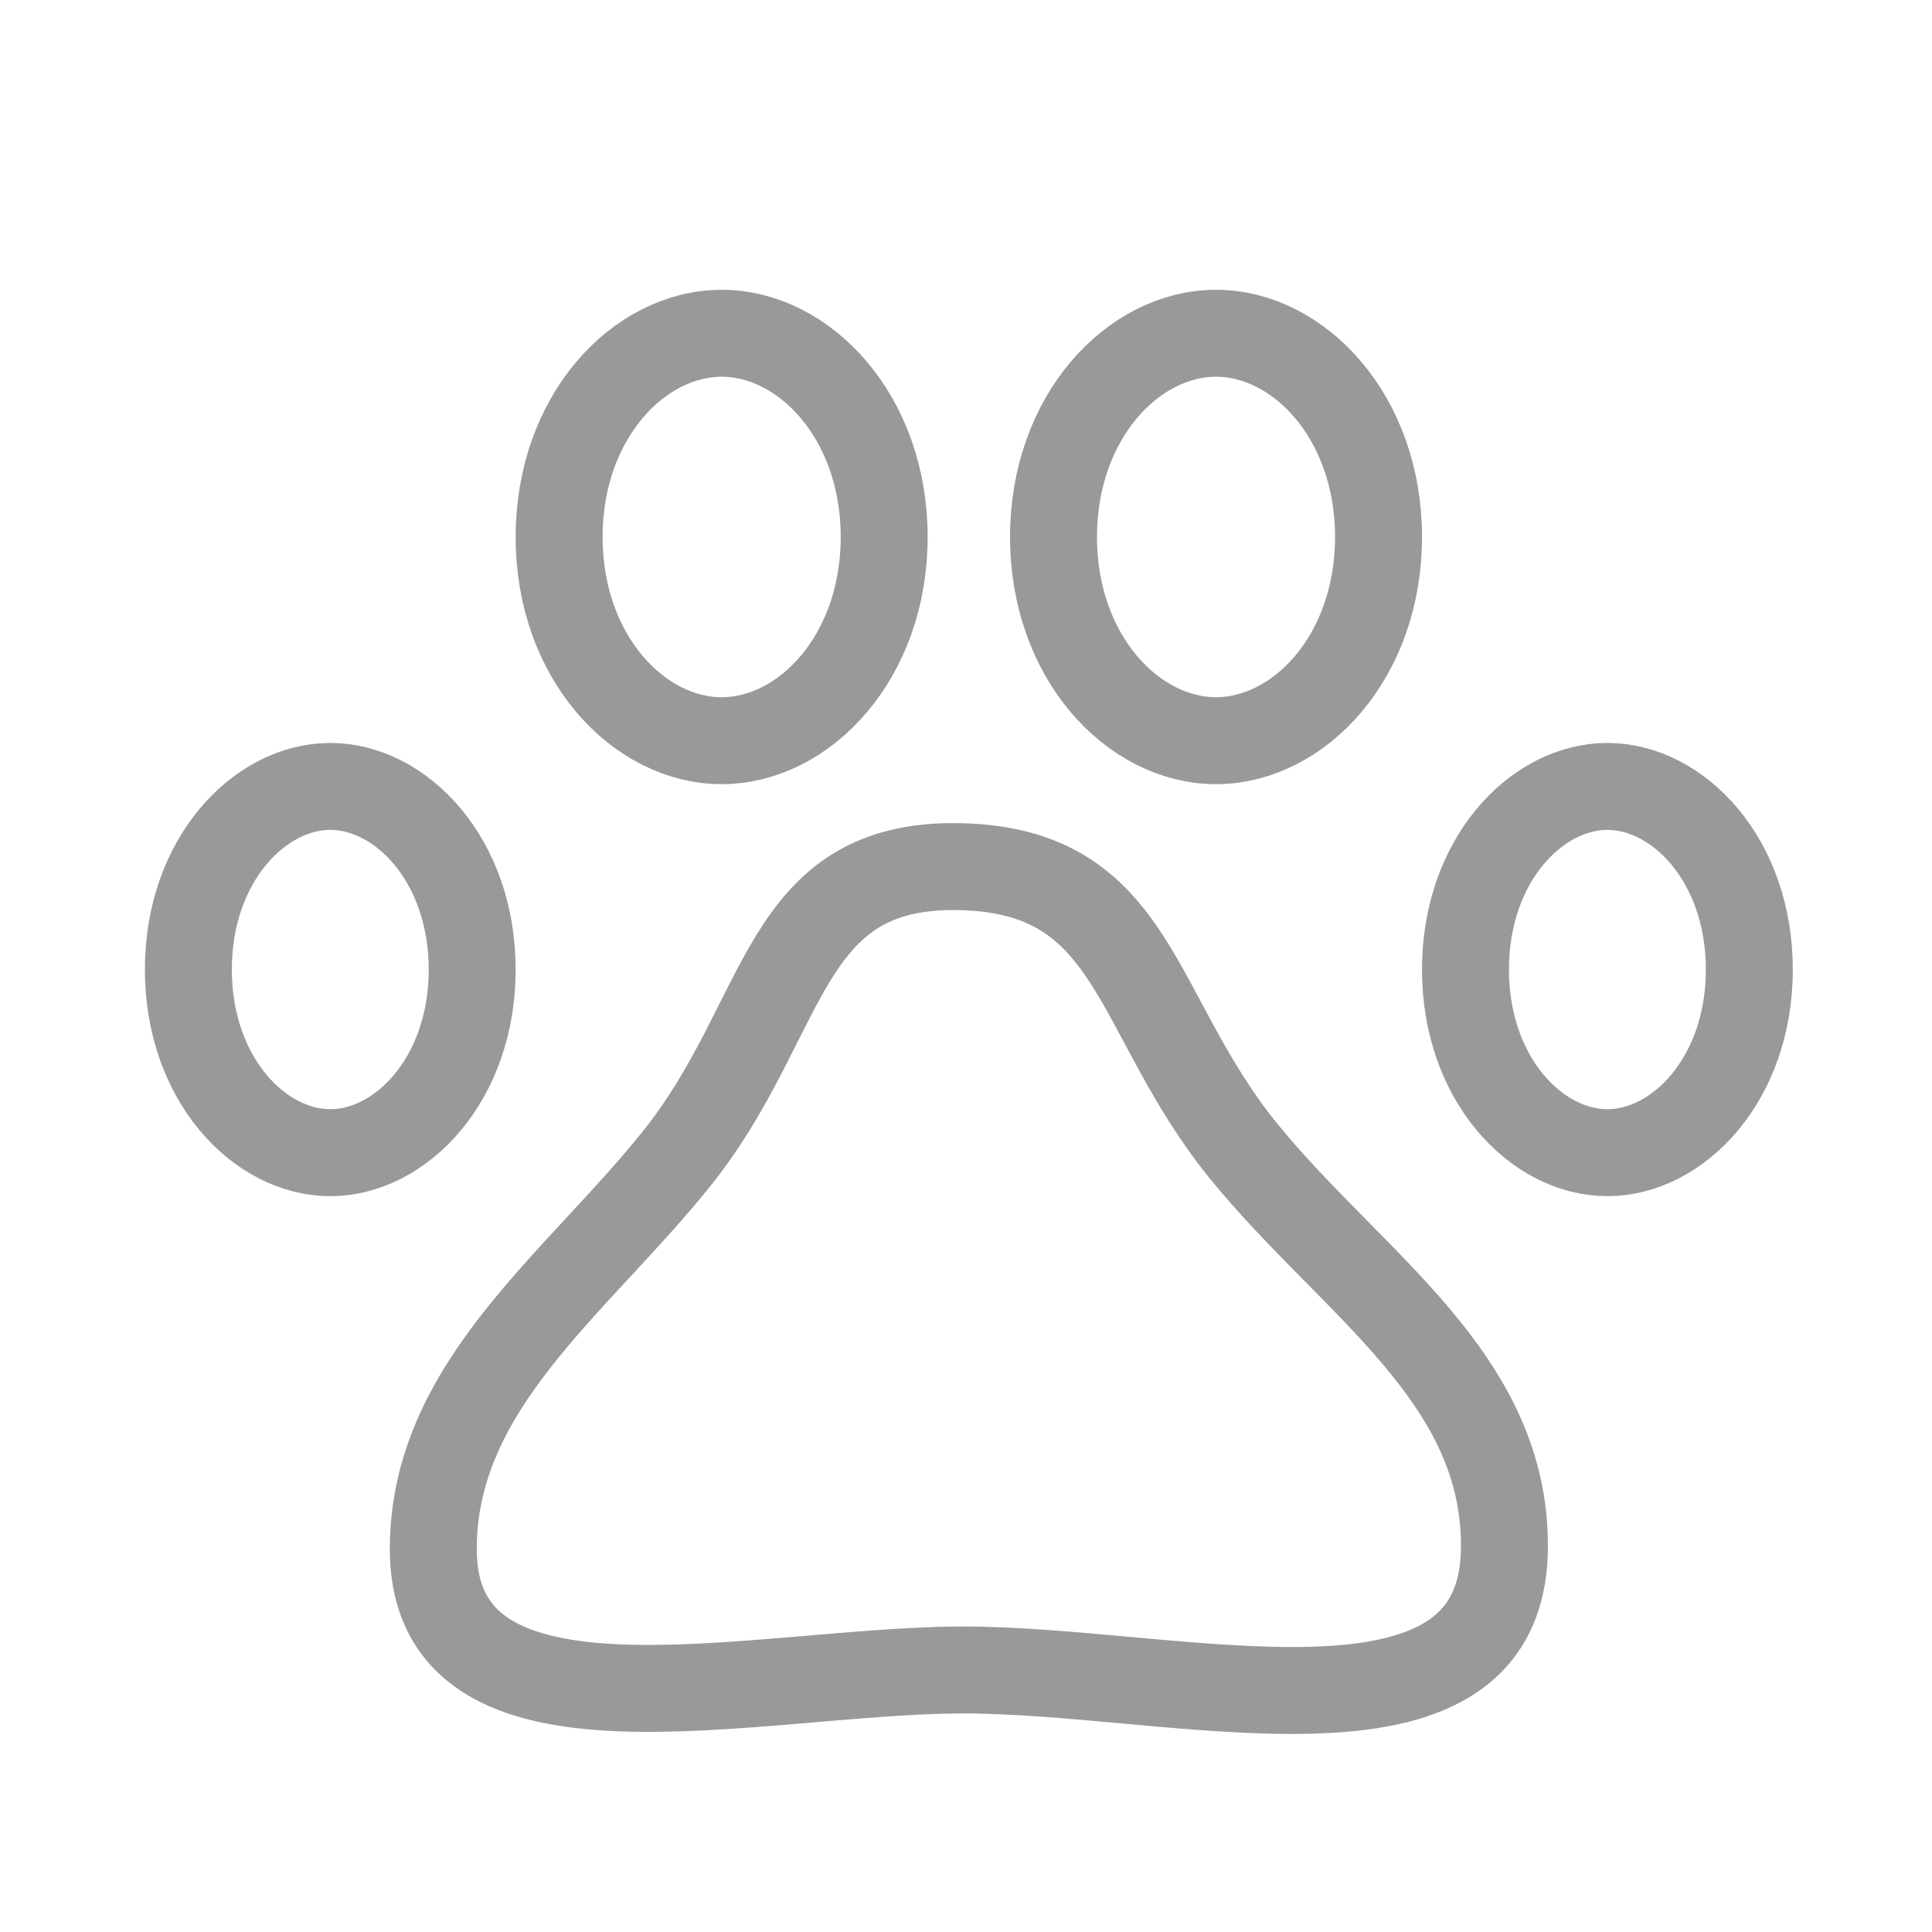
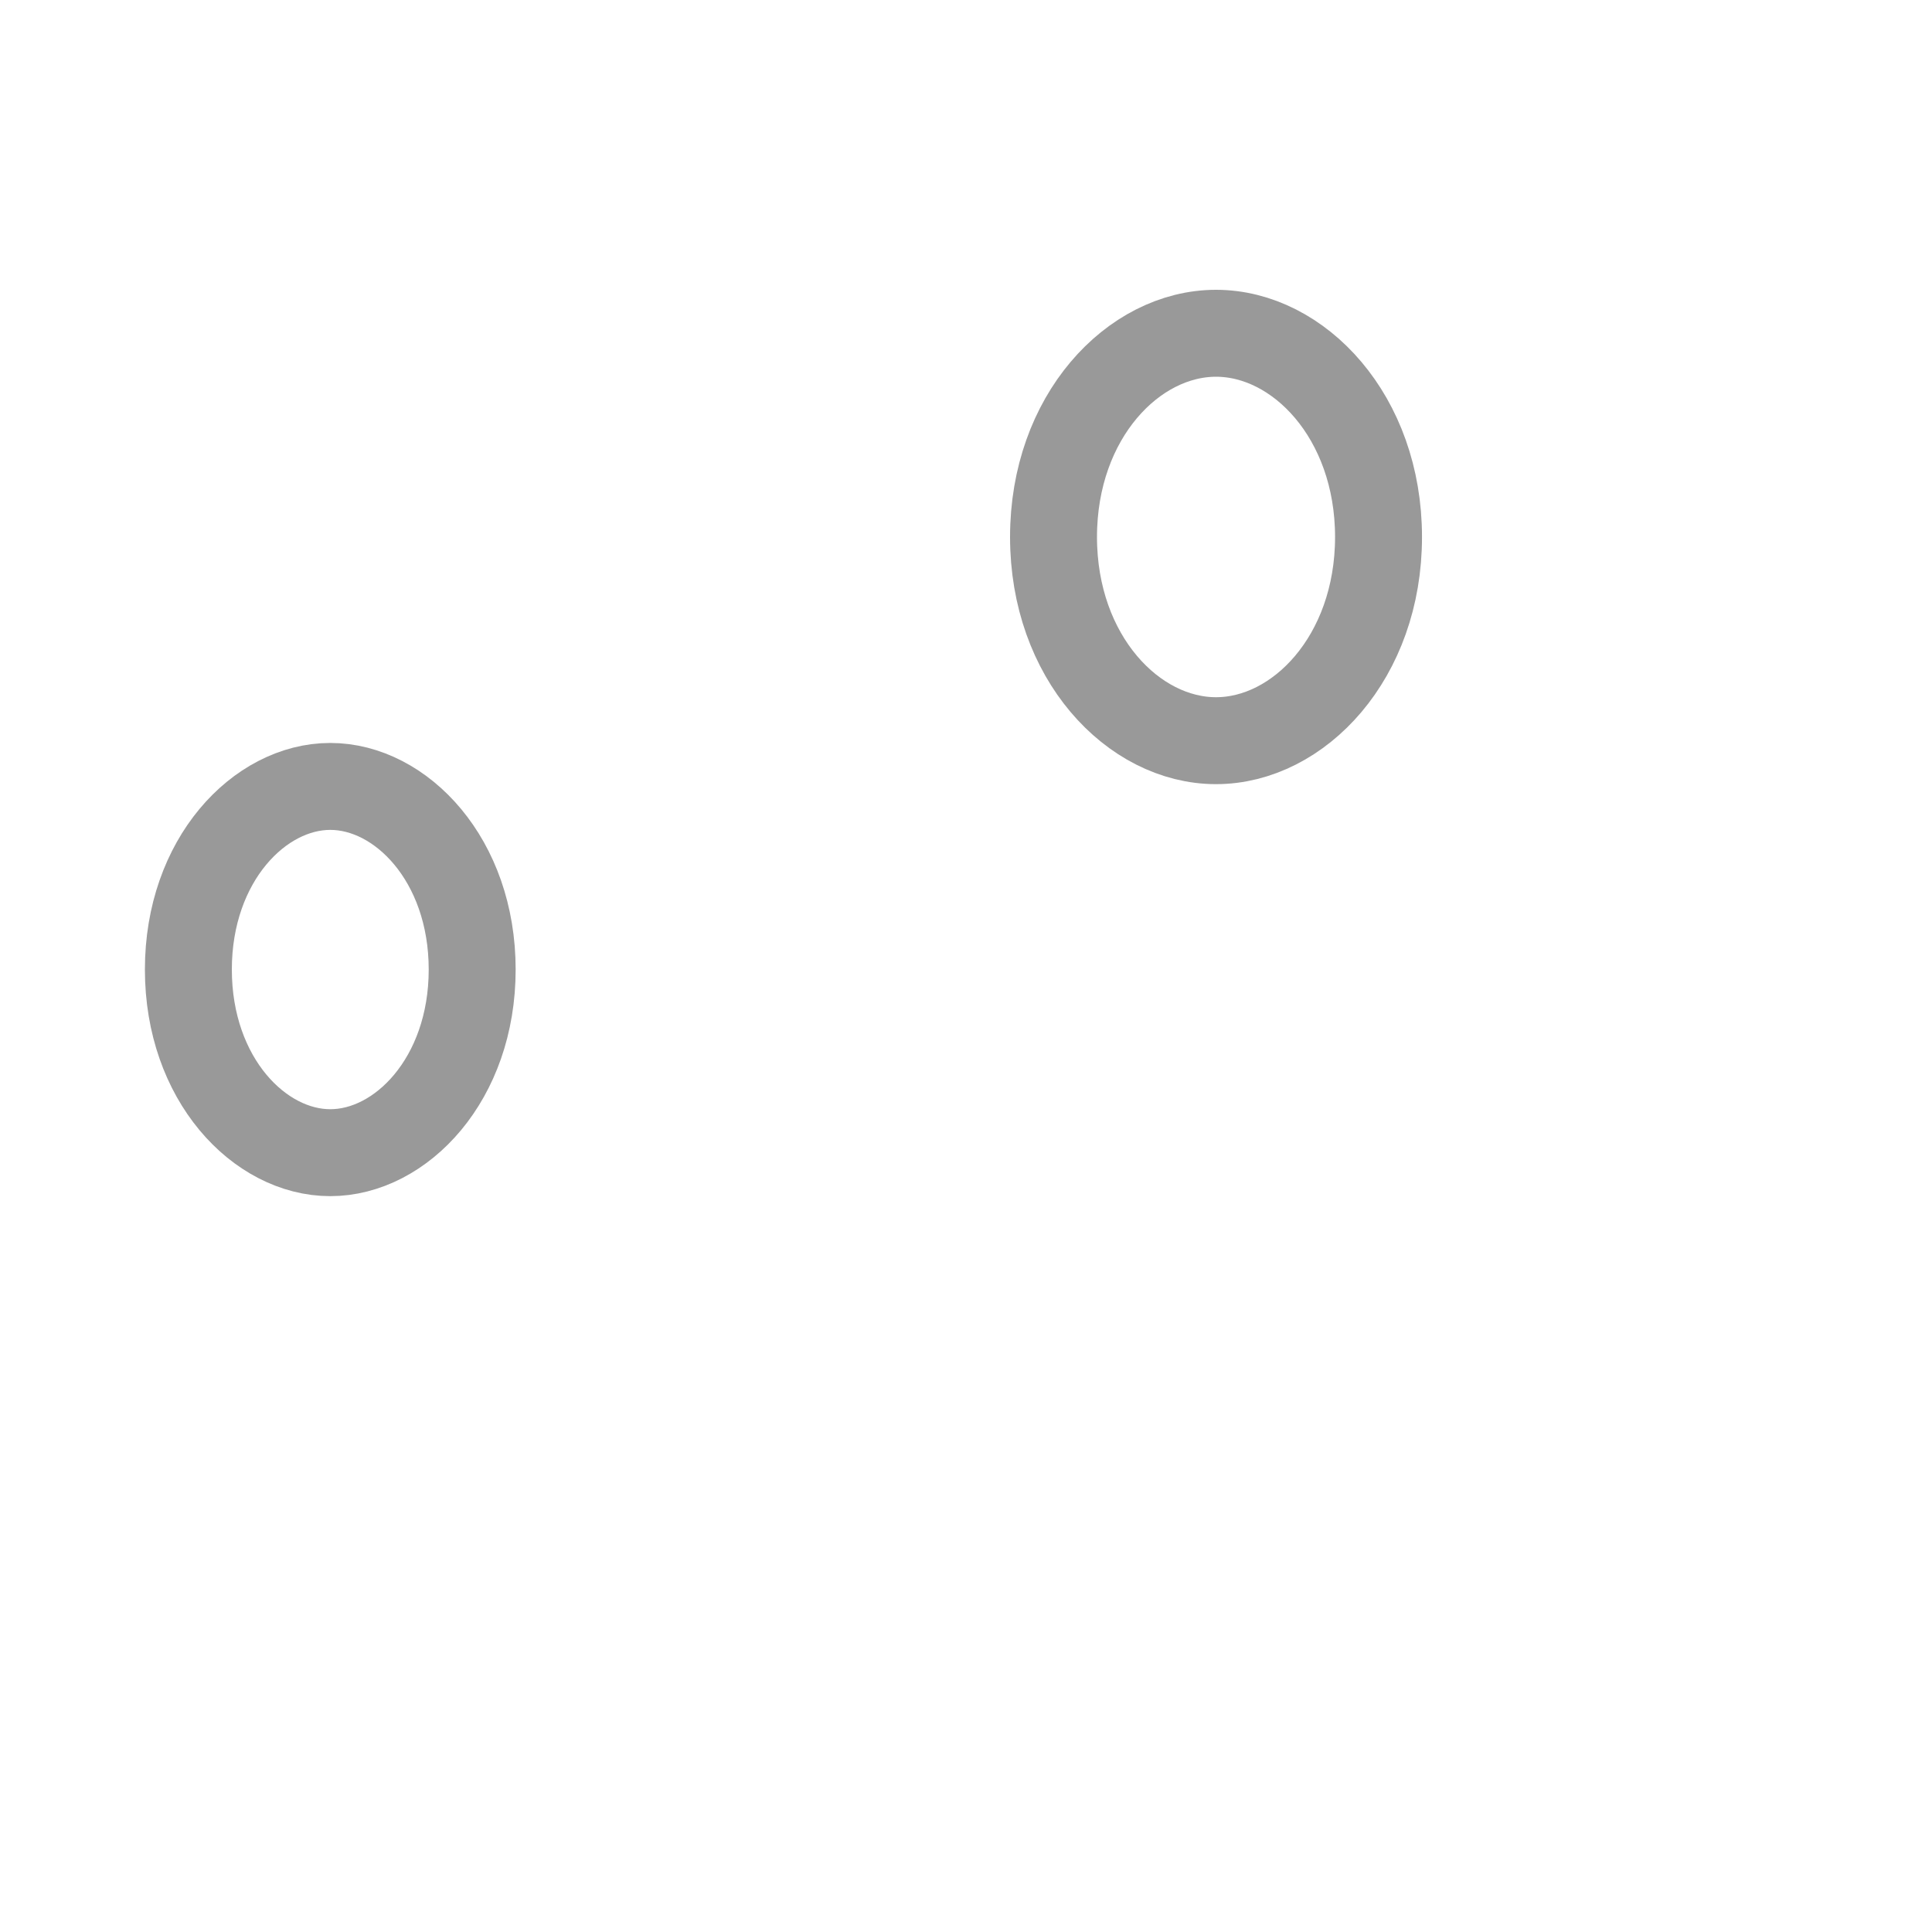
<svg xmlns="http://www.w3.org/2000/svg" width="40" height="40" viewBox="0 0 40 40" fill="none">
-   <path d="M14 24C11.91 26.6 8.971 28.697 8.971 32.069C8.971 36.373 15.581 34.597 19.871 34.575C24.336 34.553 31.09 36.55 31.147 32.069C31.191 28.526 28.017 26.605 25.775 23.867C23.433 21.007 23.558 18.021 19.871 17.943C16.142 17.863 16.341 21.087 14 24Z" stroke="#999999" stroke-width="1.8" />
  <path d="M9.776 20.073C9.776 22.345 8.301 23.865 6.838 23.865C5.376 23.865 3.9 22.345 3.9 20.073C3.9 17.802 5.376 16.282 6.838 16.282C8.301 16.282 9.776 17.802 9.776 20.073Z" stroke="#999999" stroke-width="1.8" />
  <path d="M28.541 11.118C28.541 13.608 26.888 15.335 25.176 15.335C23.465 15.335 21.812 13.608 21.812 11.118C21.812 8.628 23.465 6.9 25.176 6.9C26.888 6.9 28.541 8.628 28.541 11.118Z" stroke="#999999" stroke-width="1.8" />
-   <path d="M18.306 11.118C18.306 13.608 16.653 15.335 14.941 15.335C13.23 15.335 11.576 13.608 11.576 11.118C11.576 8.628 13.23 6.9 14.941 6.9C16.653 6.9 18.306 8.628 18.306 11.118Z" stroke="#999999" stroke-width="1.8" />
-   <path d="M36.218 20.073C36.218 22.345 34.742 23.865 33.279 23.865C31.817 23.865 30.341 22.345 30.341 20.073C30.341 17.802 31.817 16.282 33.279 16.282C34.742 16.282 36.218 17.802 36.218 20.073Z" stroke="#999999" stroke-width="1.8" />
</svg>